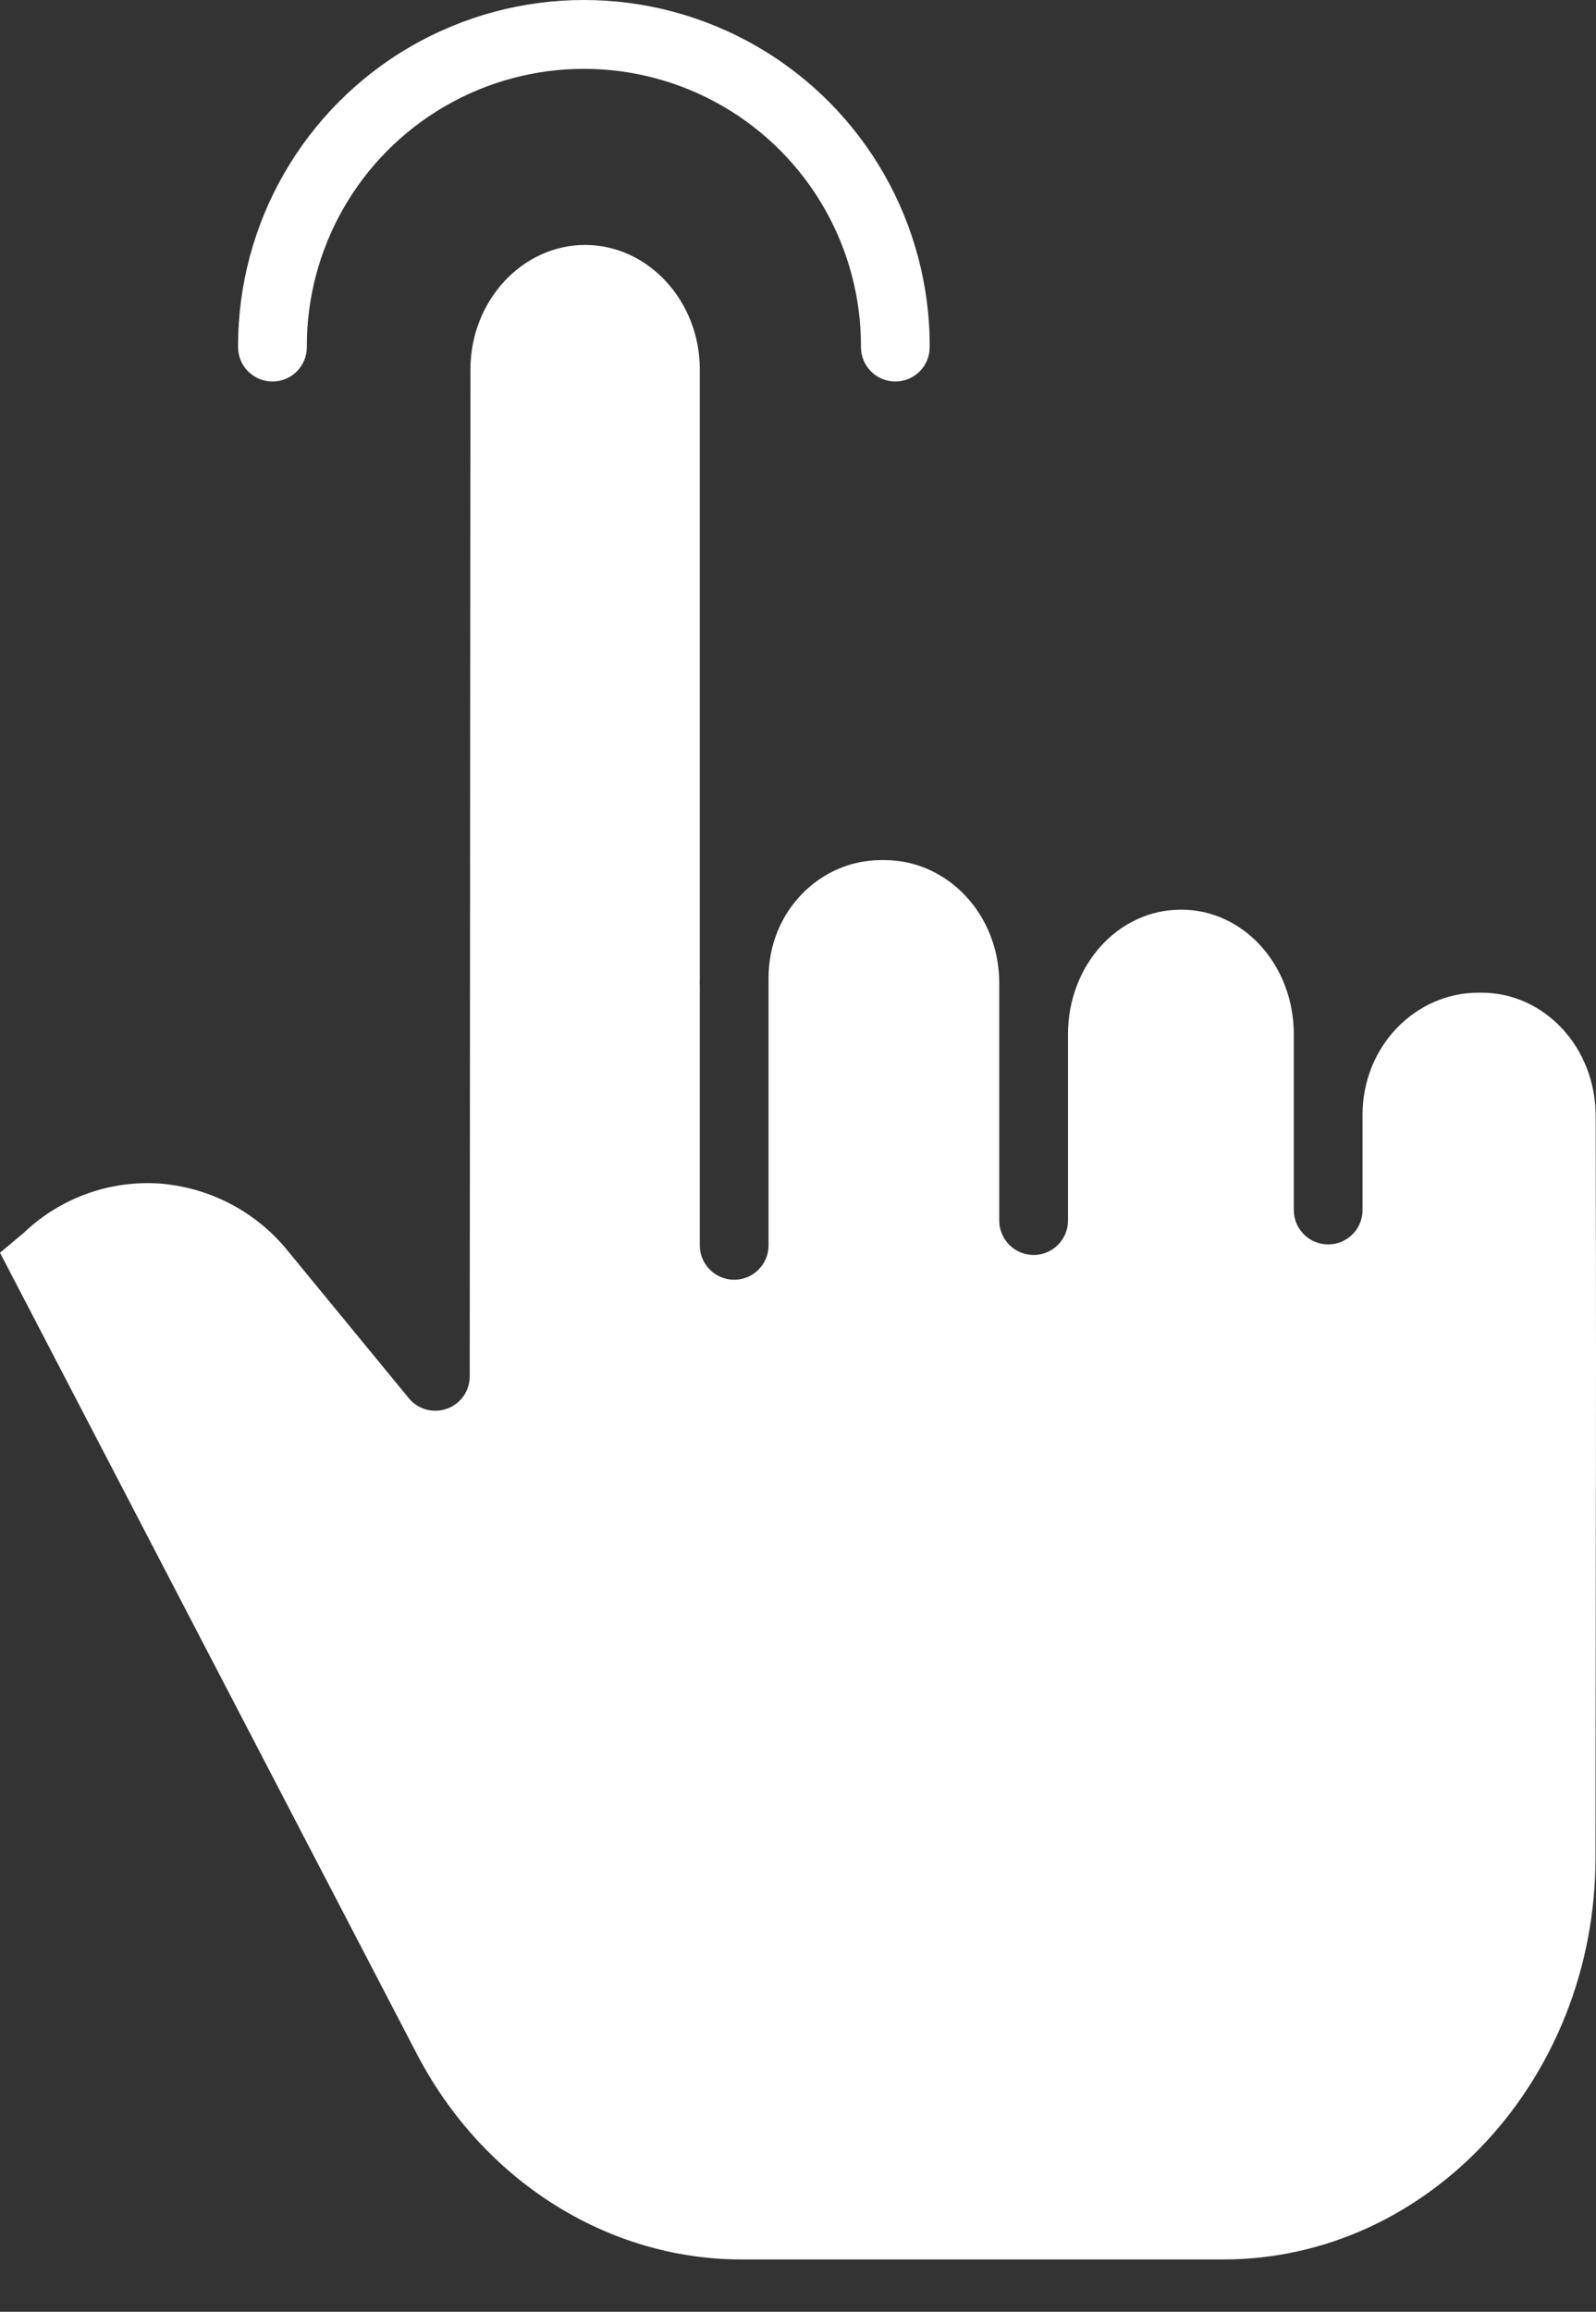
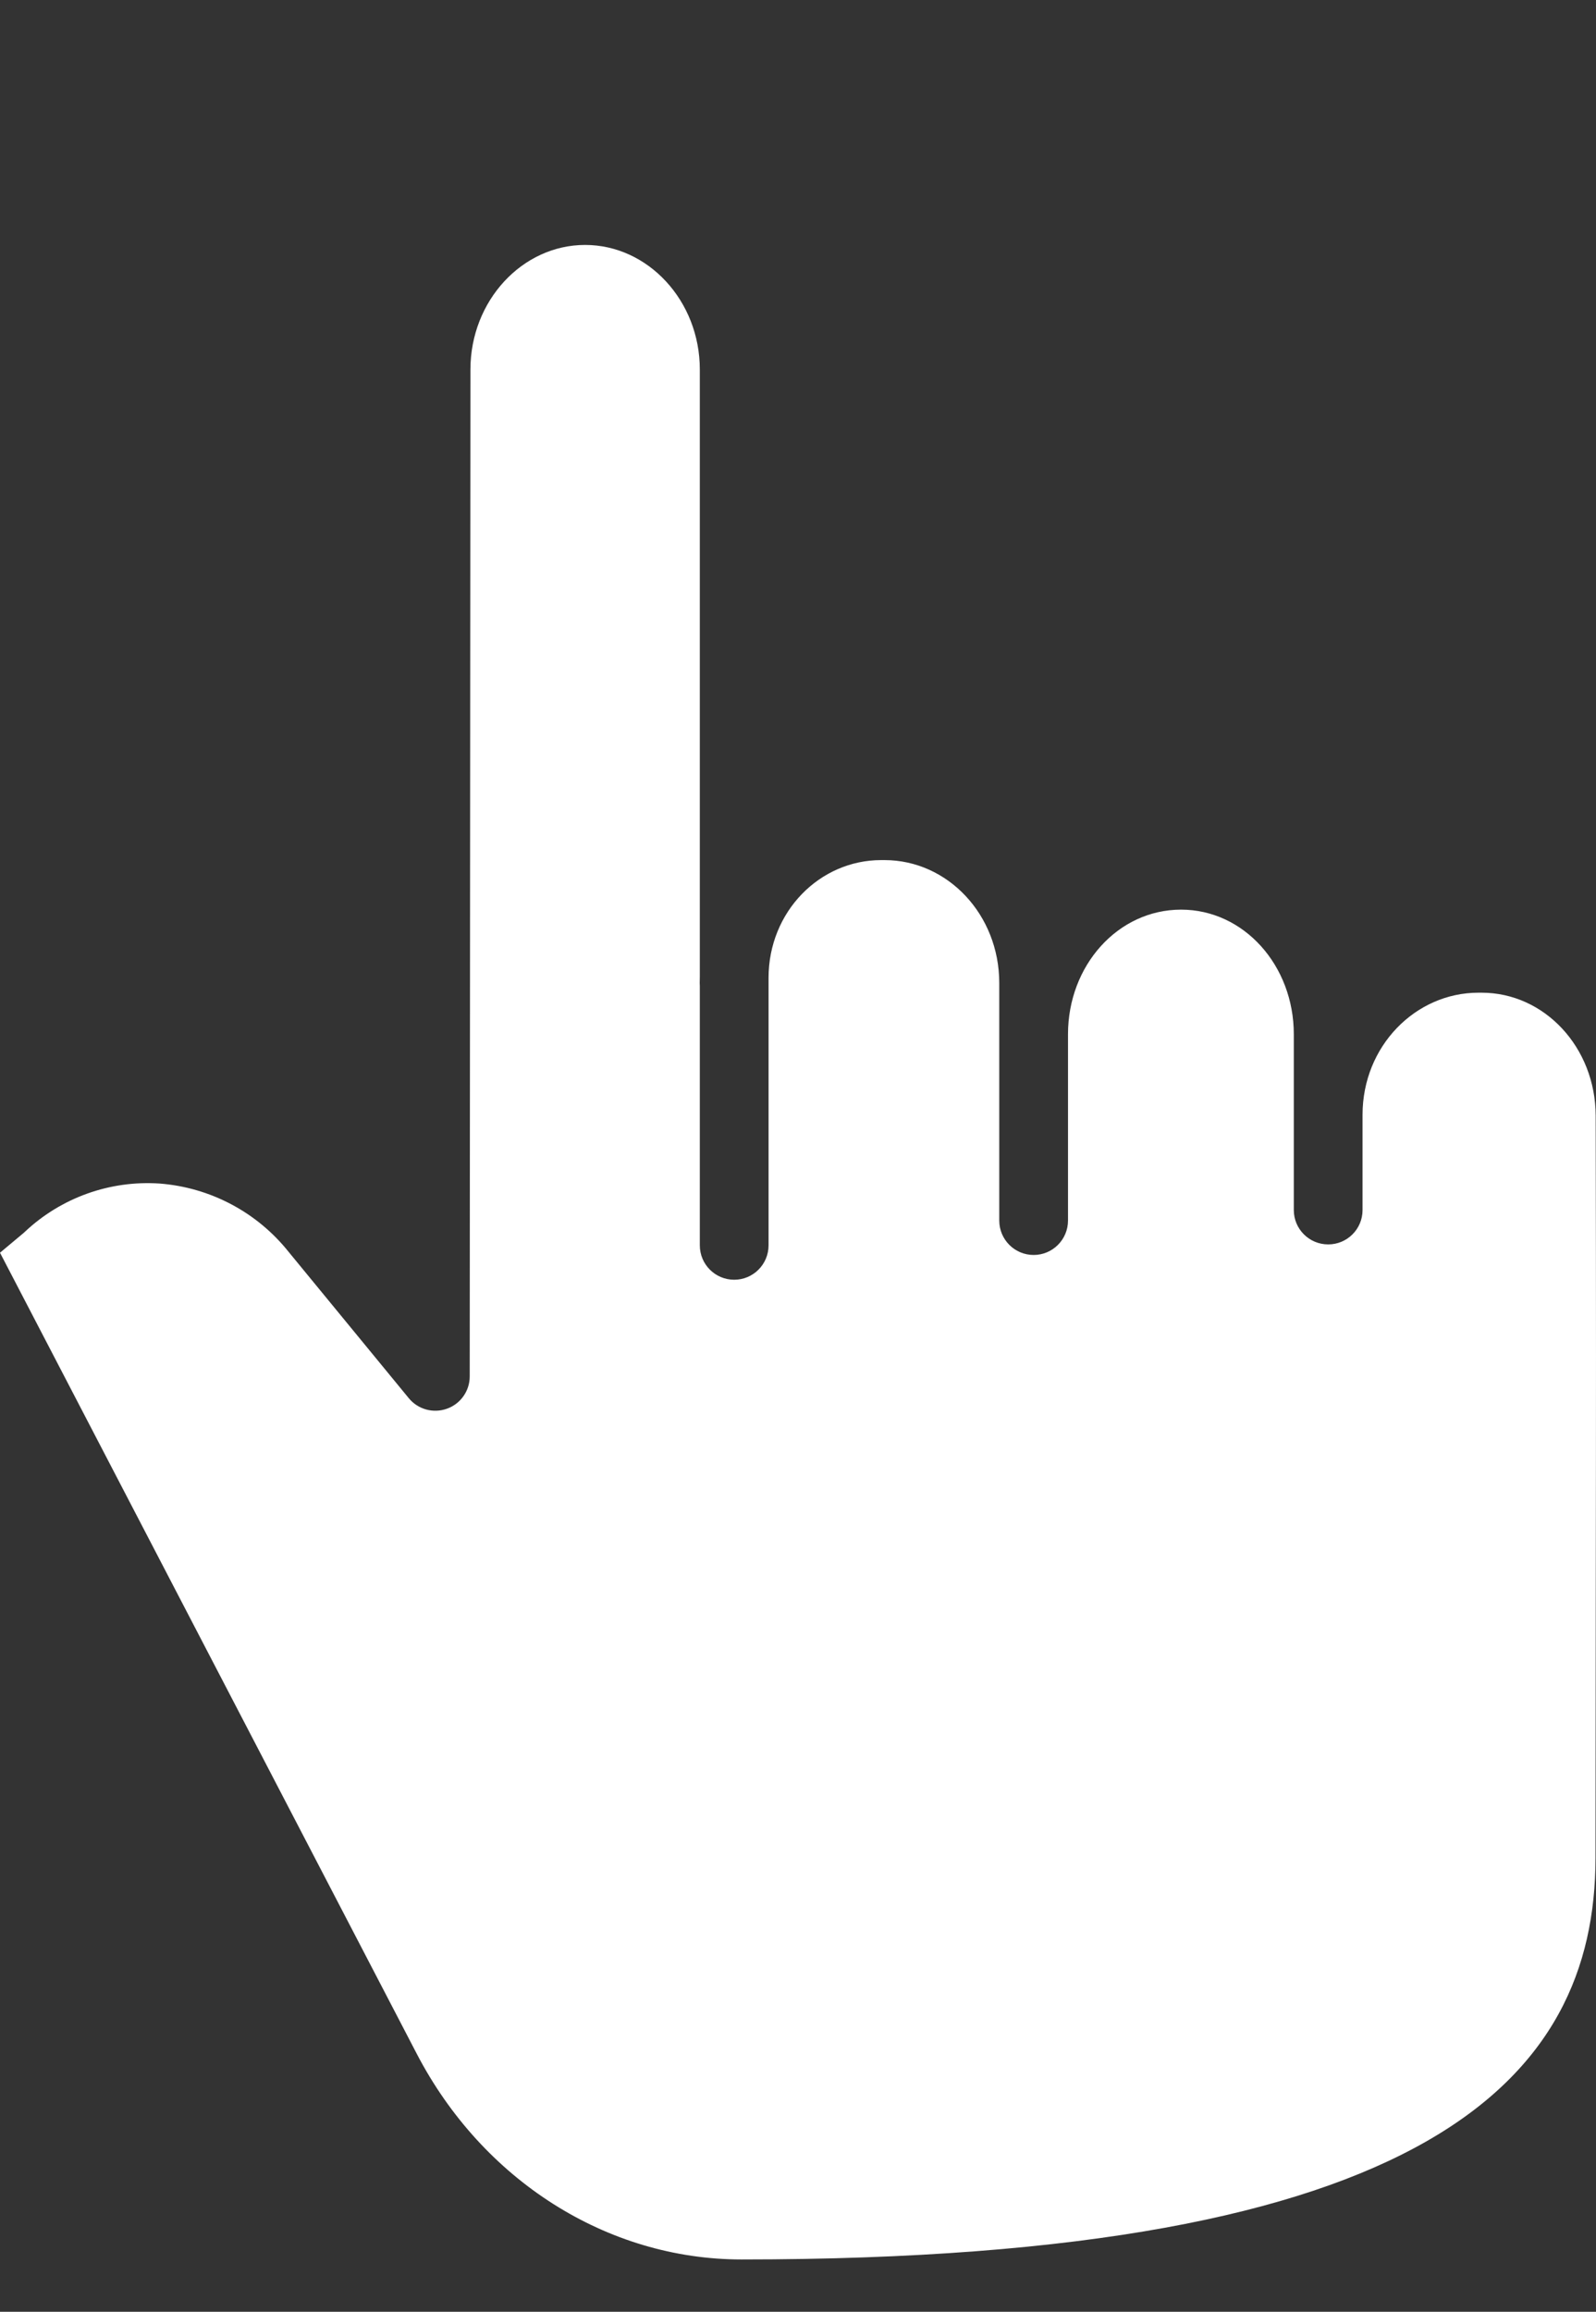
<svg xmlns="http://www.w3.org/2000/svg" width="29" height="42" viewBox="0 0 29 42" fill="none">
  <rect x="0" y="0" width="29" height="42" fill="#333333" stroke="none" />
-   <path d="M26.922 18.035H26.863C25.72 18.035 24.758 19.006 24.758 20.254V21.984C24.758 22.329 24.479 22.608 24.134 22.608C23.789 22.608 23.509 22.329 23.509 21.984V18.79C23.509 17.541 22.603 16.526 21.461 16.526C20.312 16.526 19.406 17.541 19.406 18.79V22.175C19.406 22.52 19.126 22.8 18.782 22.8C18.437 22.8 18.157 22.52 18.157 22.175V17.86C18.157 16.612 17.215 15.626 16.073 15.626H16.01C14.896 15.626 13.965 16.561 13.965 17.766V22.625C13.965 22.97 13.685 23.25 13.341 23.25C12.995 23.25 12.716 22.97 12.716 22.625V17.907C12.716 17.891 12.714 17.875 12.714 17.86C12.714 17.821 12.716 17.783 12.716 17.745V6.713C12.716 5.465 11.774 4.45 10.632 4.45C9.49 4.45 8.549 5.464 8.548 6.711L8.535 25.006C8.535 25.27 8.369 25.505 8.121 25.593C7.873 25.682 7.595 25.606 7.428 25.402L5.244 22.743C4.668 22.021 3.818 21.572 2.897 21.502C1.995 21.442 1.109 21.76 0.452 22.379C0.444 22.386 0.436 22.395 0.428 22.401L0 22.759L7.573 37.313C8.769 39.61 11.03 41.049 13.473 41.049H22.227C25.953 41.049 28.987 37.771 28.991 33.756C28.993 31.63 28.995 30.035 28.996 28.75C29.001 25.316 29.002 24.053 28.994 20.27C28.991 19.025 28.061 18.035 26.922 18.035Z" fill="white" />
-   <path d="M4.951 6.931C5.296 6.931 5.575 6.652 5.575 6.307C5.568 4.503 6.526 2.833 8.087 1.929C9.647 1.025 11.572 1.025 13.133 1.929C14.694 2.833 15.652 4.503 15.644 6.307C15.644 6.652 15.924 6.931 16.268 6.931C16.613 6.931 16.893 6.652 16.893 6.307C16.901 4.057 15.706 1.973 13.758 0.846C11.811 -0.282 9.409 -0.282 7.461 0.846C5.514 1.973 4.318 4.057 4.326 6.307C4.326 6.652 4.606 6.931 4.951 6.931Z" fill="white" />
+   <path d="M26.922 18.035H26.863C25.72 18.035 24.758 19.006 24.758 20.254V21.984C24.758 22.329 24.479 22.608 24.134 22.608C23.789 22.608 23.509 22.329 23.509 21.984V18.79C23.509 17.541 22.603 16.526 21.461 16.526C20.312 16.526 19.406 17.541 19.406 18.79V22.175C19.406 22.52 19.126 22.8 18.782 22.8C18.437 22.8 18.157 22.52 18.157 22.175V17.86C18.157 16.612 17.215 15.626 16.073 15.626H16.01C14.896 15.626 13.965 16.561 13.965 17.766V22.625C13.965 22.97 13.685 23.25 13.341 23.25C12.995 23.25 12.716 22.97 12.716 22.625V17.907C12.716 17.891 12.714 17.875 12.714 17.86C12.714 17.821 12.716 17.783 12.716 17.745V6.713C12.716 5.465 11.774 4.45 10.632 4.45C9.49 4.45 8.549 5.464 8.548 6.711L8.535 25.006C8.535 25.27 8.369 25.505 8.121 25.593C7.873 25.682 7.595 25.606 7.428 25.402L5.244 22.743C4.668 22.021 3.818 21.572 2.897 21.502C1.995 21.442 1.109 21.76 0.452 22.379C0.444 22.386 0.436 22.395 0.428 22.401L0 22.759L7.573 37.313C8.769 39.61 11.03 41.049 13.473 41.049C25.953 41.049 28.987 37.771 28.991 33.756C28.993 31.63 28.995 30.035 28.996 28.75C29.001 25.316 29.002 24.053 28.994 20.27C28.991 19.025 28.061 18.035 26.922 18.035Z" fill="white" />
</svg>